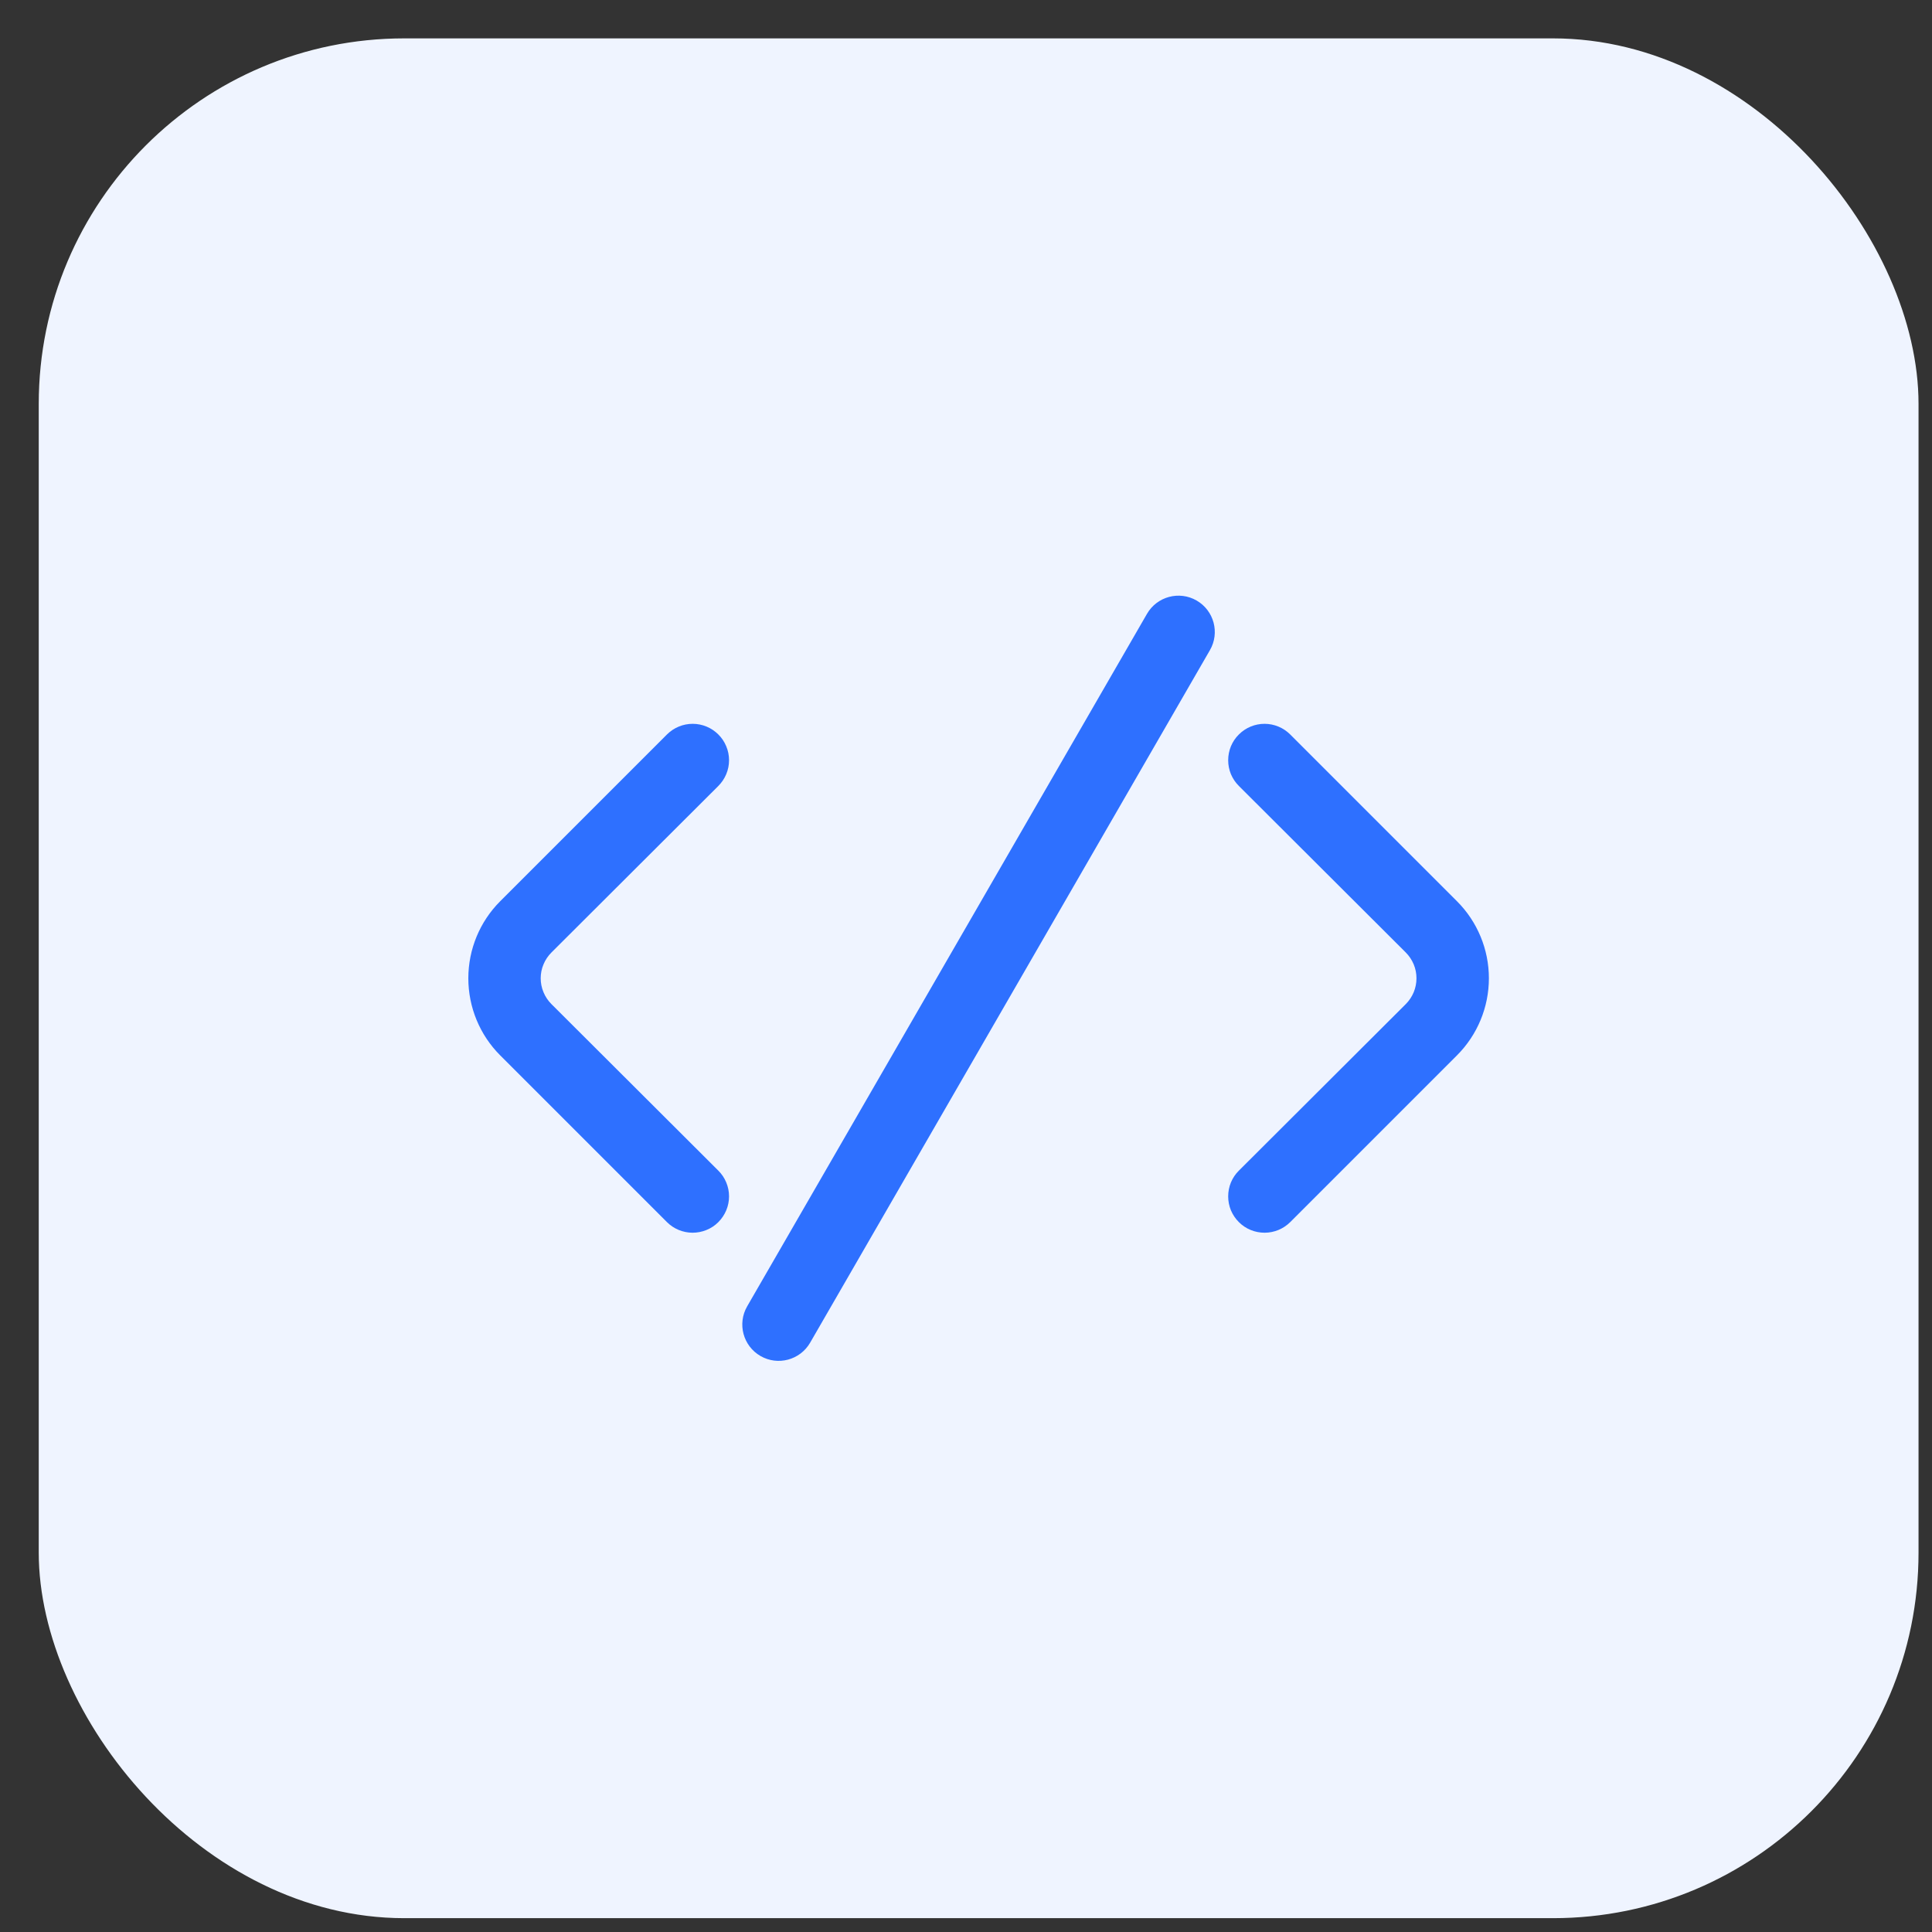
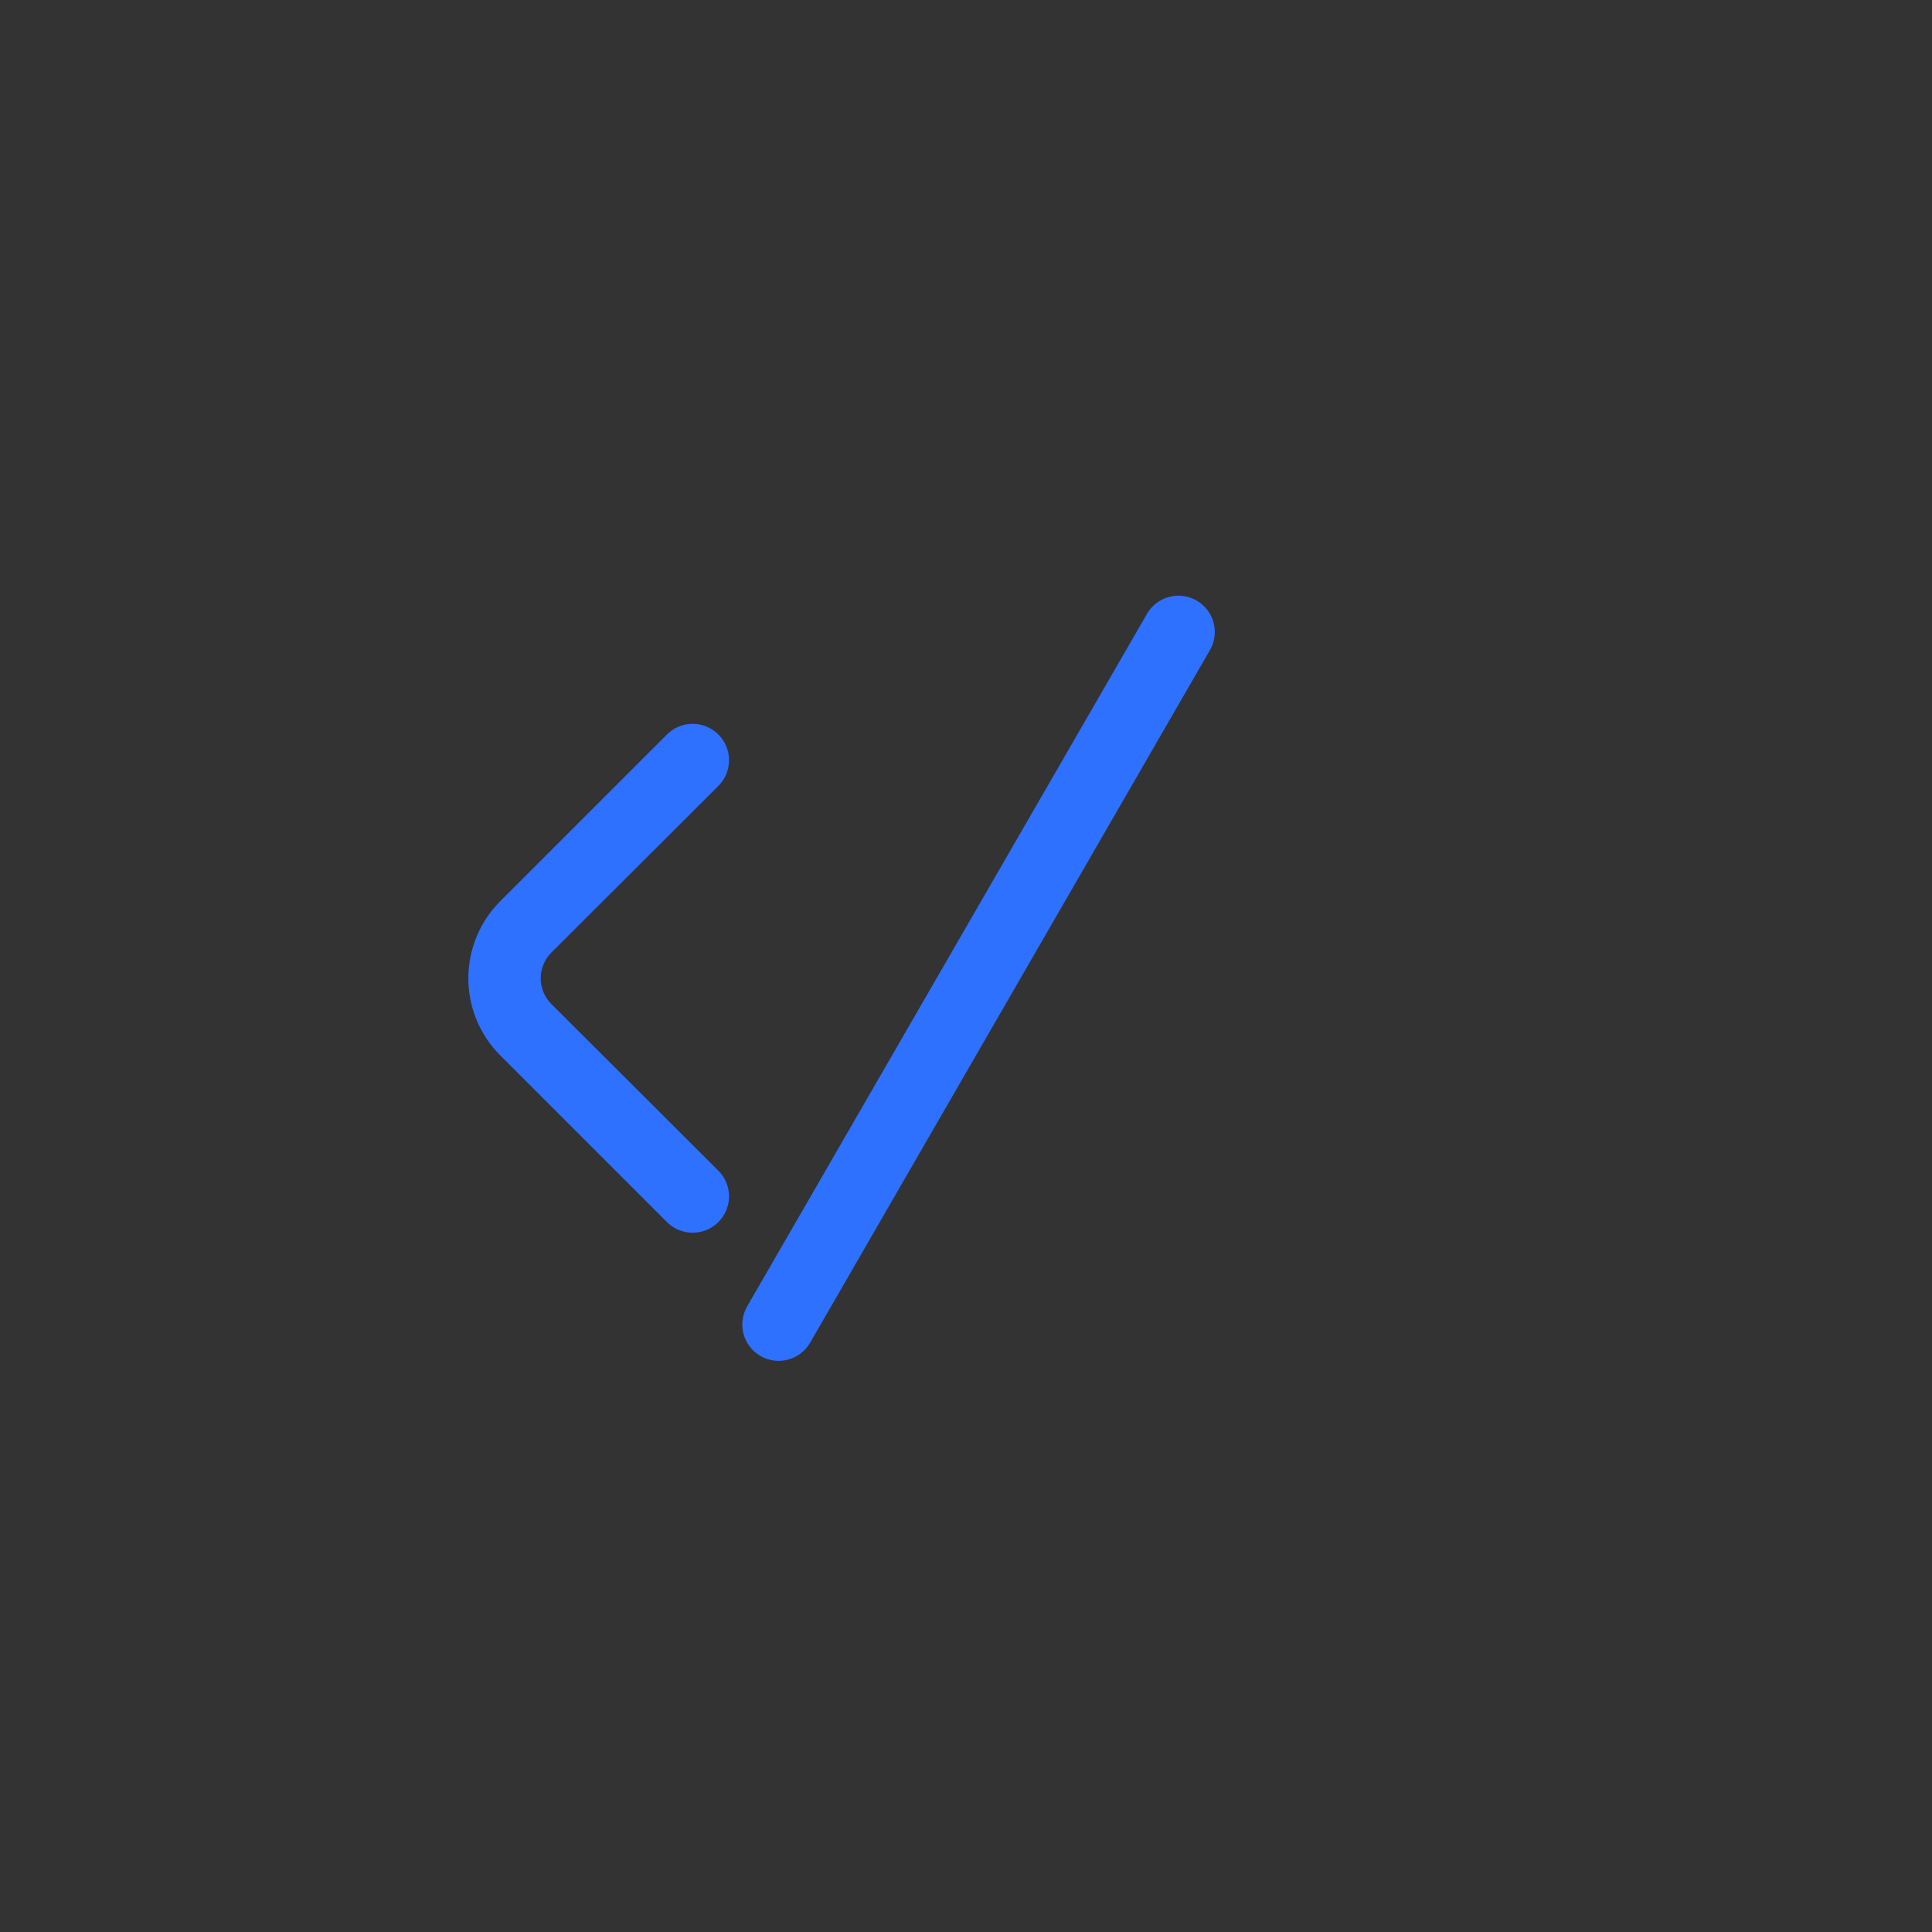
<svg xmlns="http://www.w3.org/2000/svg" width="37" height="37" viewBox="0 0 37 37" fill="none">
  <rect x="0" y="0" width="37" height="37" fill="#333333" stroke="none" />
-   <rect x="0.742" y="0.735" width="36" height="36" rx="7" fill="#EFF4FF" />
  <path d="M21.966 11.756L14.309 25.018C14.117 25.351 14.231 25.777 14.564 25.969C14.897 26.161 15.322 26.047 15.515 25.714L23.171 12.452C23.364 12.119 23.25 11.694 22.917 11.501C22.584 11.309 22.158 11.423 21.966 11.756Z" fill="#2E70FF" />
  <path d="M10.561 19.23C10.496 19.165 10.444 19.088 10.409 19.003C10.373 18.918 10.355 18.827 10.355 18.735C10.355 18.643 10.373 18.552 10.409 18.468C10.444 18.383 10.496 18.306 10.561 18.241L13.756 15.053C13.821 14.988 13.873 14.911 13.908 14.827C13.944 14.742 13.962 14.651 13.962 14.559C13.962 14.467 13.944 14.376 13.908 14.291C13.873 14.206 13.821 14.129 13.756 14.065C13.626 13.935 13.449 13.862 13.265 13.862C13.081 13.862 12.905 13.935 12.774 14.065L9.579 17.26C9.188 17.651 8.969 18.182 8.969 18.735C8.969 19.289 9.188 19.82 9.579 20.211L12.774 23.406C12.904 23.535 13.079 23.607 13.262 23.608C13.353 23.608 13.444 23.591 13.529 23.556C13.614 23.522 13.691 23.471 13.756 23.406C13.821 23.341 13.873 23.264 13.908 23.18C13.944 23.095 13.962 23.004 13.962 22.912C13.962 22.82 13.944 22.729 13.908 22.644C13.873 22.559 13.821 22.482 13.756 22.418L10.561 19.23Z" fill="#2E70FF" />
-   <path d="M26.922 19.23C26.987 19.165 27.038 19.088 27.074 19.003C27.109 18.918 27.127 18.827 27.127 18.735C27.127 18.643 27.109 18.552 27.074 18.468C27.038 18.383 26.987 18.306 26.922 18.241L23.727 15.053C23.661 14.988 23.61 14.911 23.574 14.827C23.539 14.742 23.521 14.651 23.521 14.559C23.521 14.467 23.539 14.376 23.574 14.291C23.61 14.206 23.661 14.129 23.727 14.065C23.857 13.935 24.033 13.862 24.217 13.862C24.401 13.862 24.578 13.935 24.708 14.065L27.903 17.26C28.294 17.651 28.514 18.182 28.514 18.735C28.514 19.289 28.294 19.82 27.903 20.211L24.708 23.406C24.578 23.535 24.403 23.607 24.221 23.608C24.129 23.608 24.038 23.591 23.953 23.556C23.869 23.522 23.792 23.471 23.727 23.406C23.661 23.341 23.61 23.264 23.574 23.18C23.539 23.095 23.521 23.004 23.521 22.912C23.521 22.82 23.539 22.729 23.574 22.644C23.61 22.559 23.661 22.482 23.727 22.418L26.922 19.23Z" fill="#2E70FF" />
</svg>